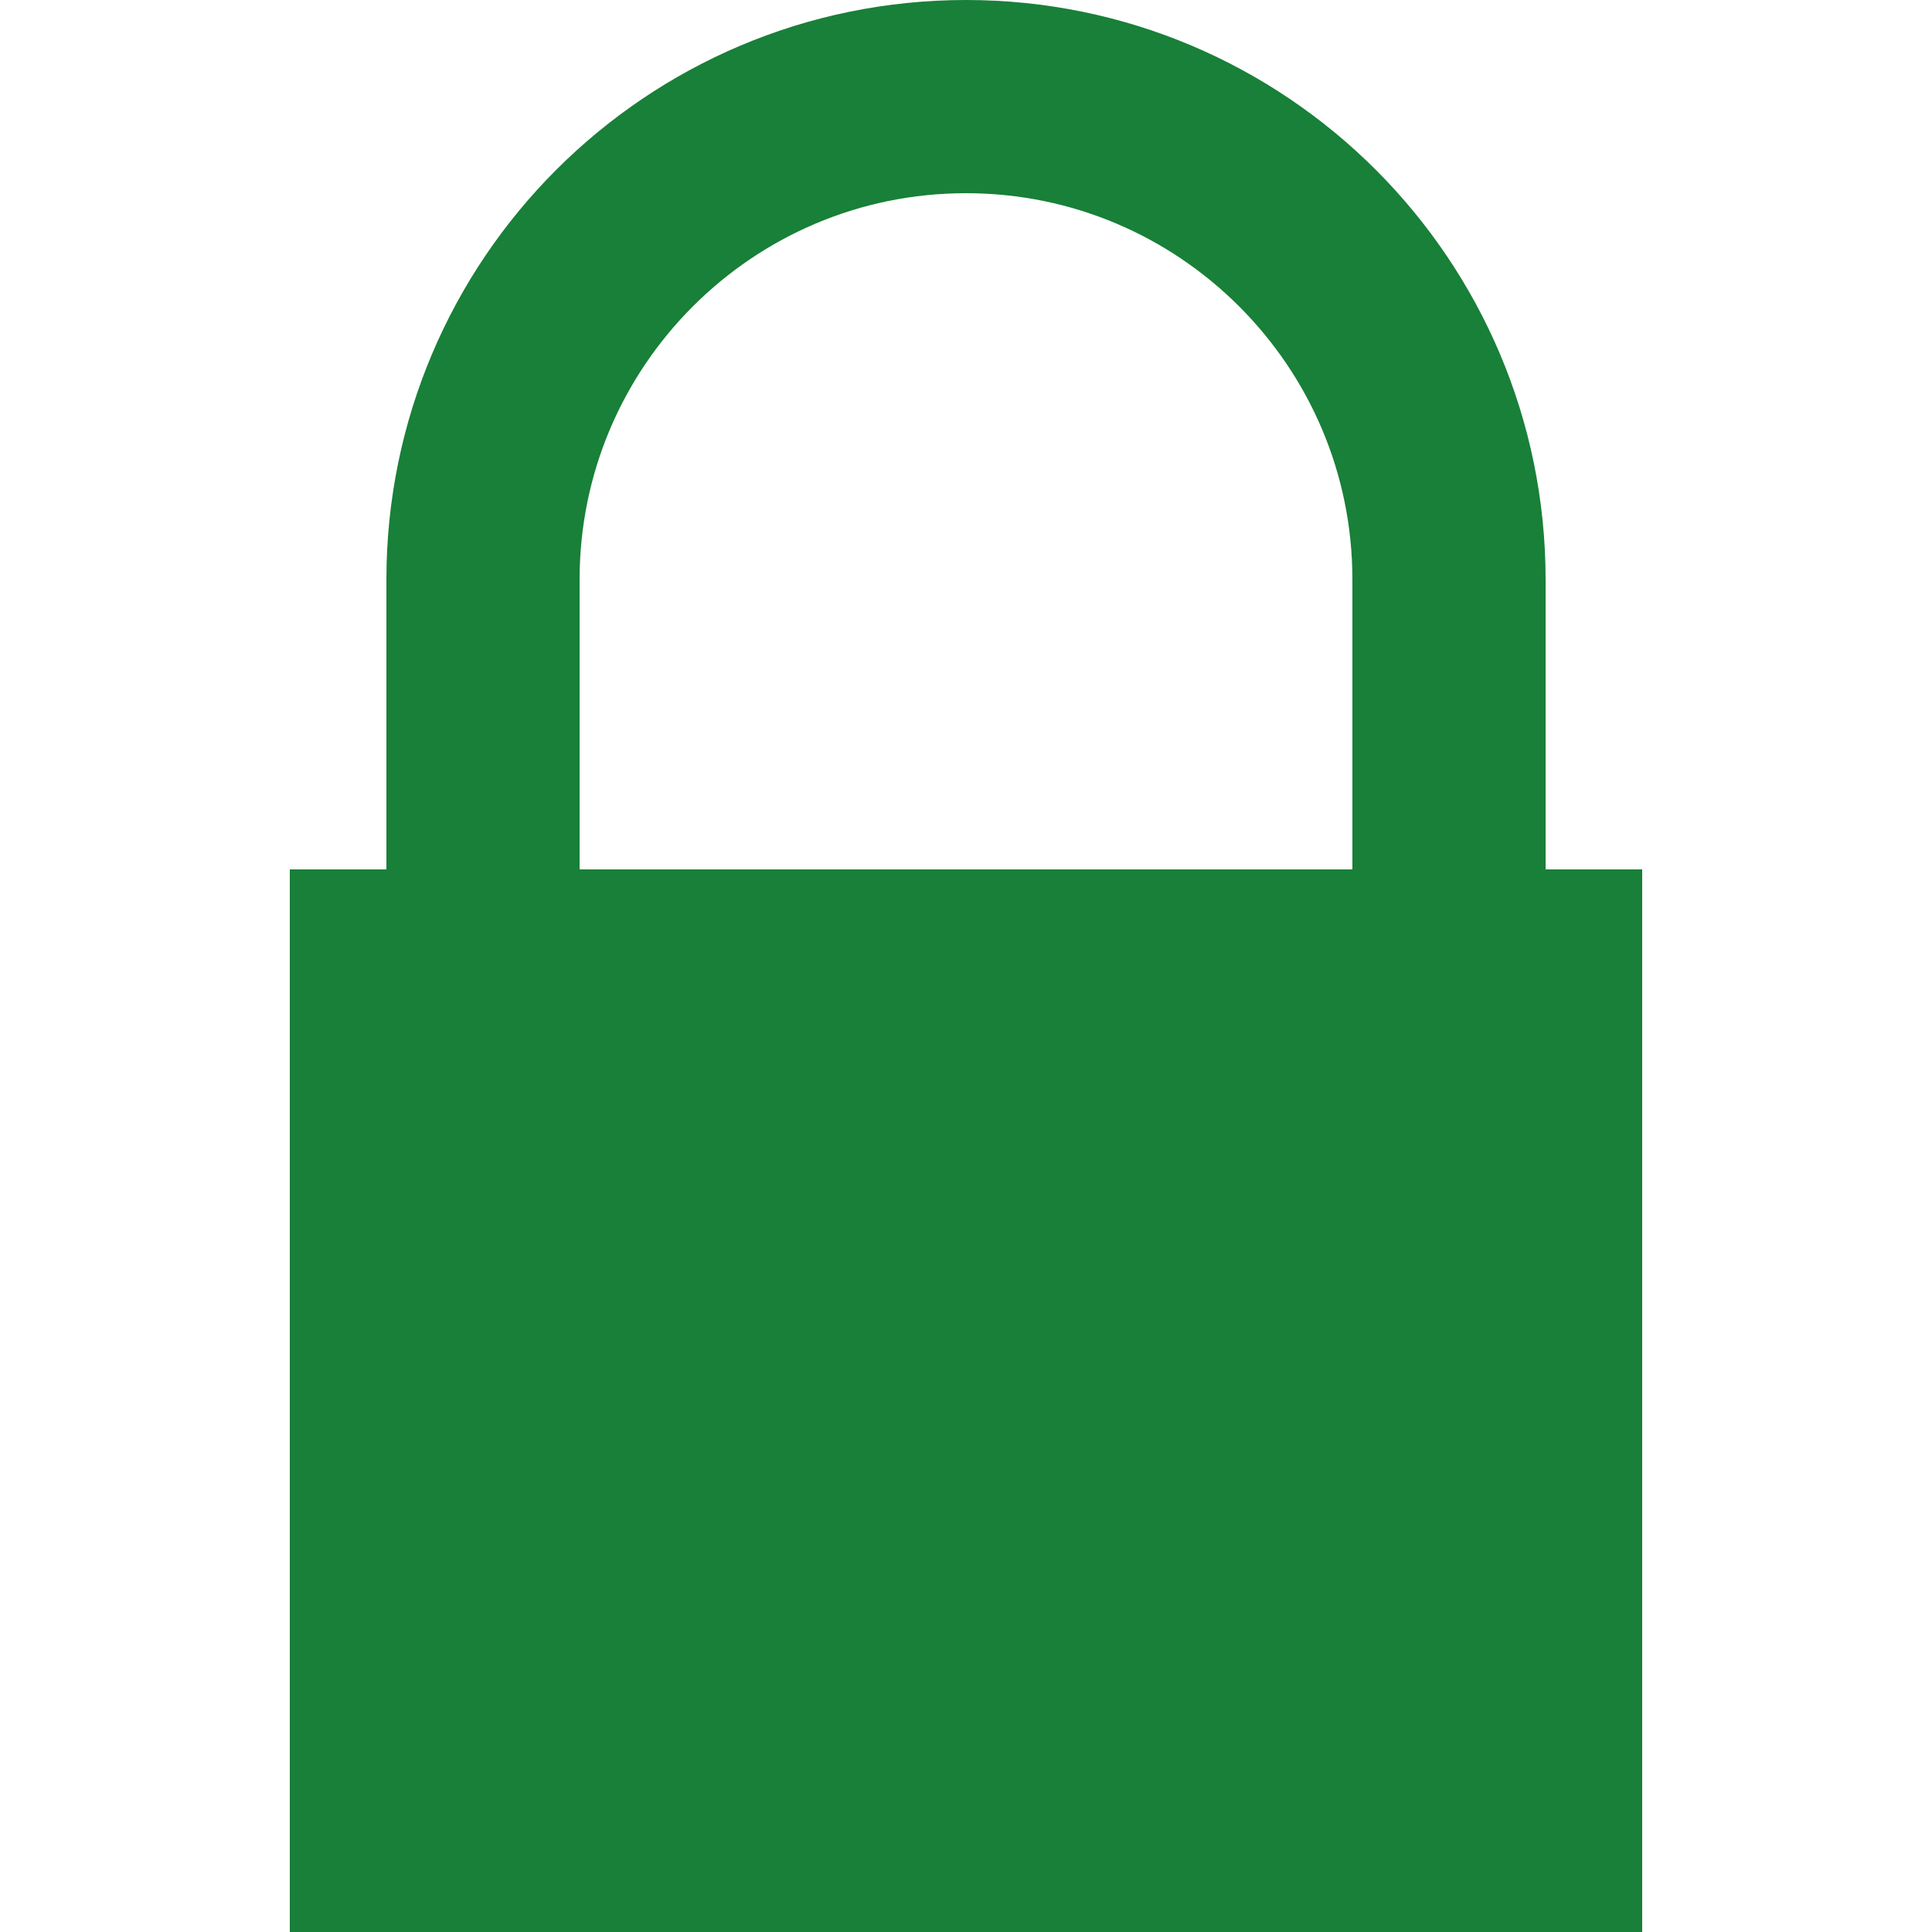
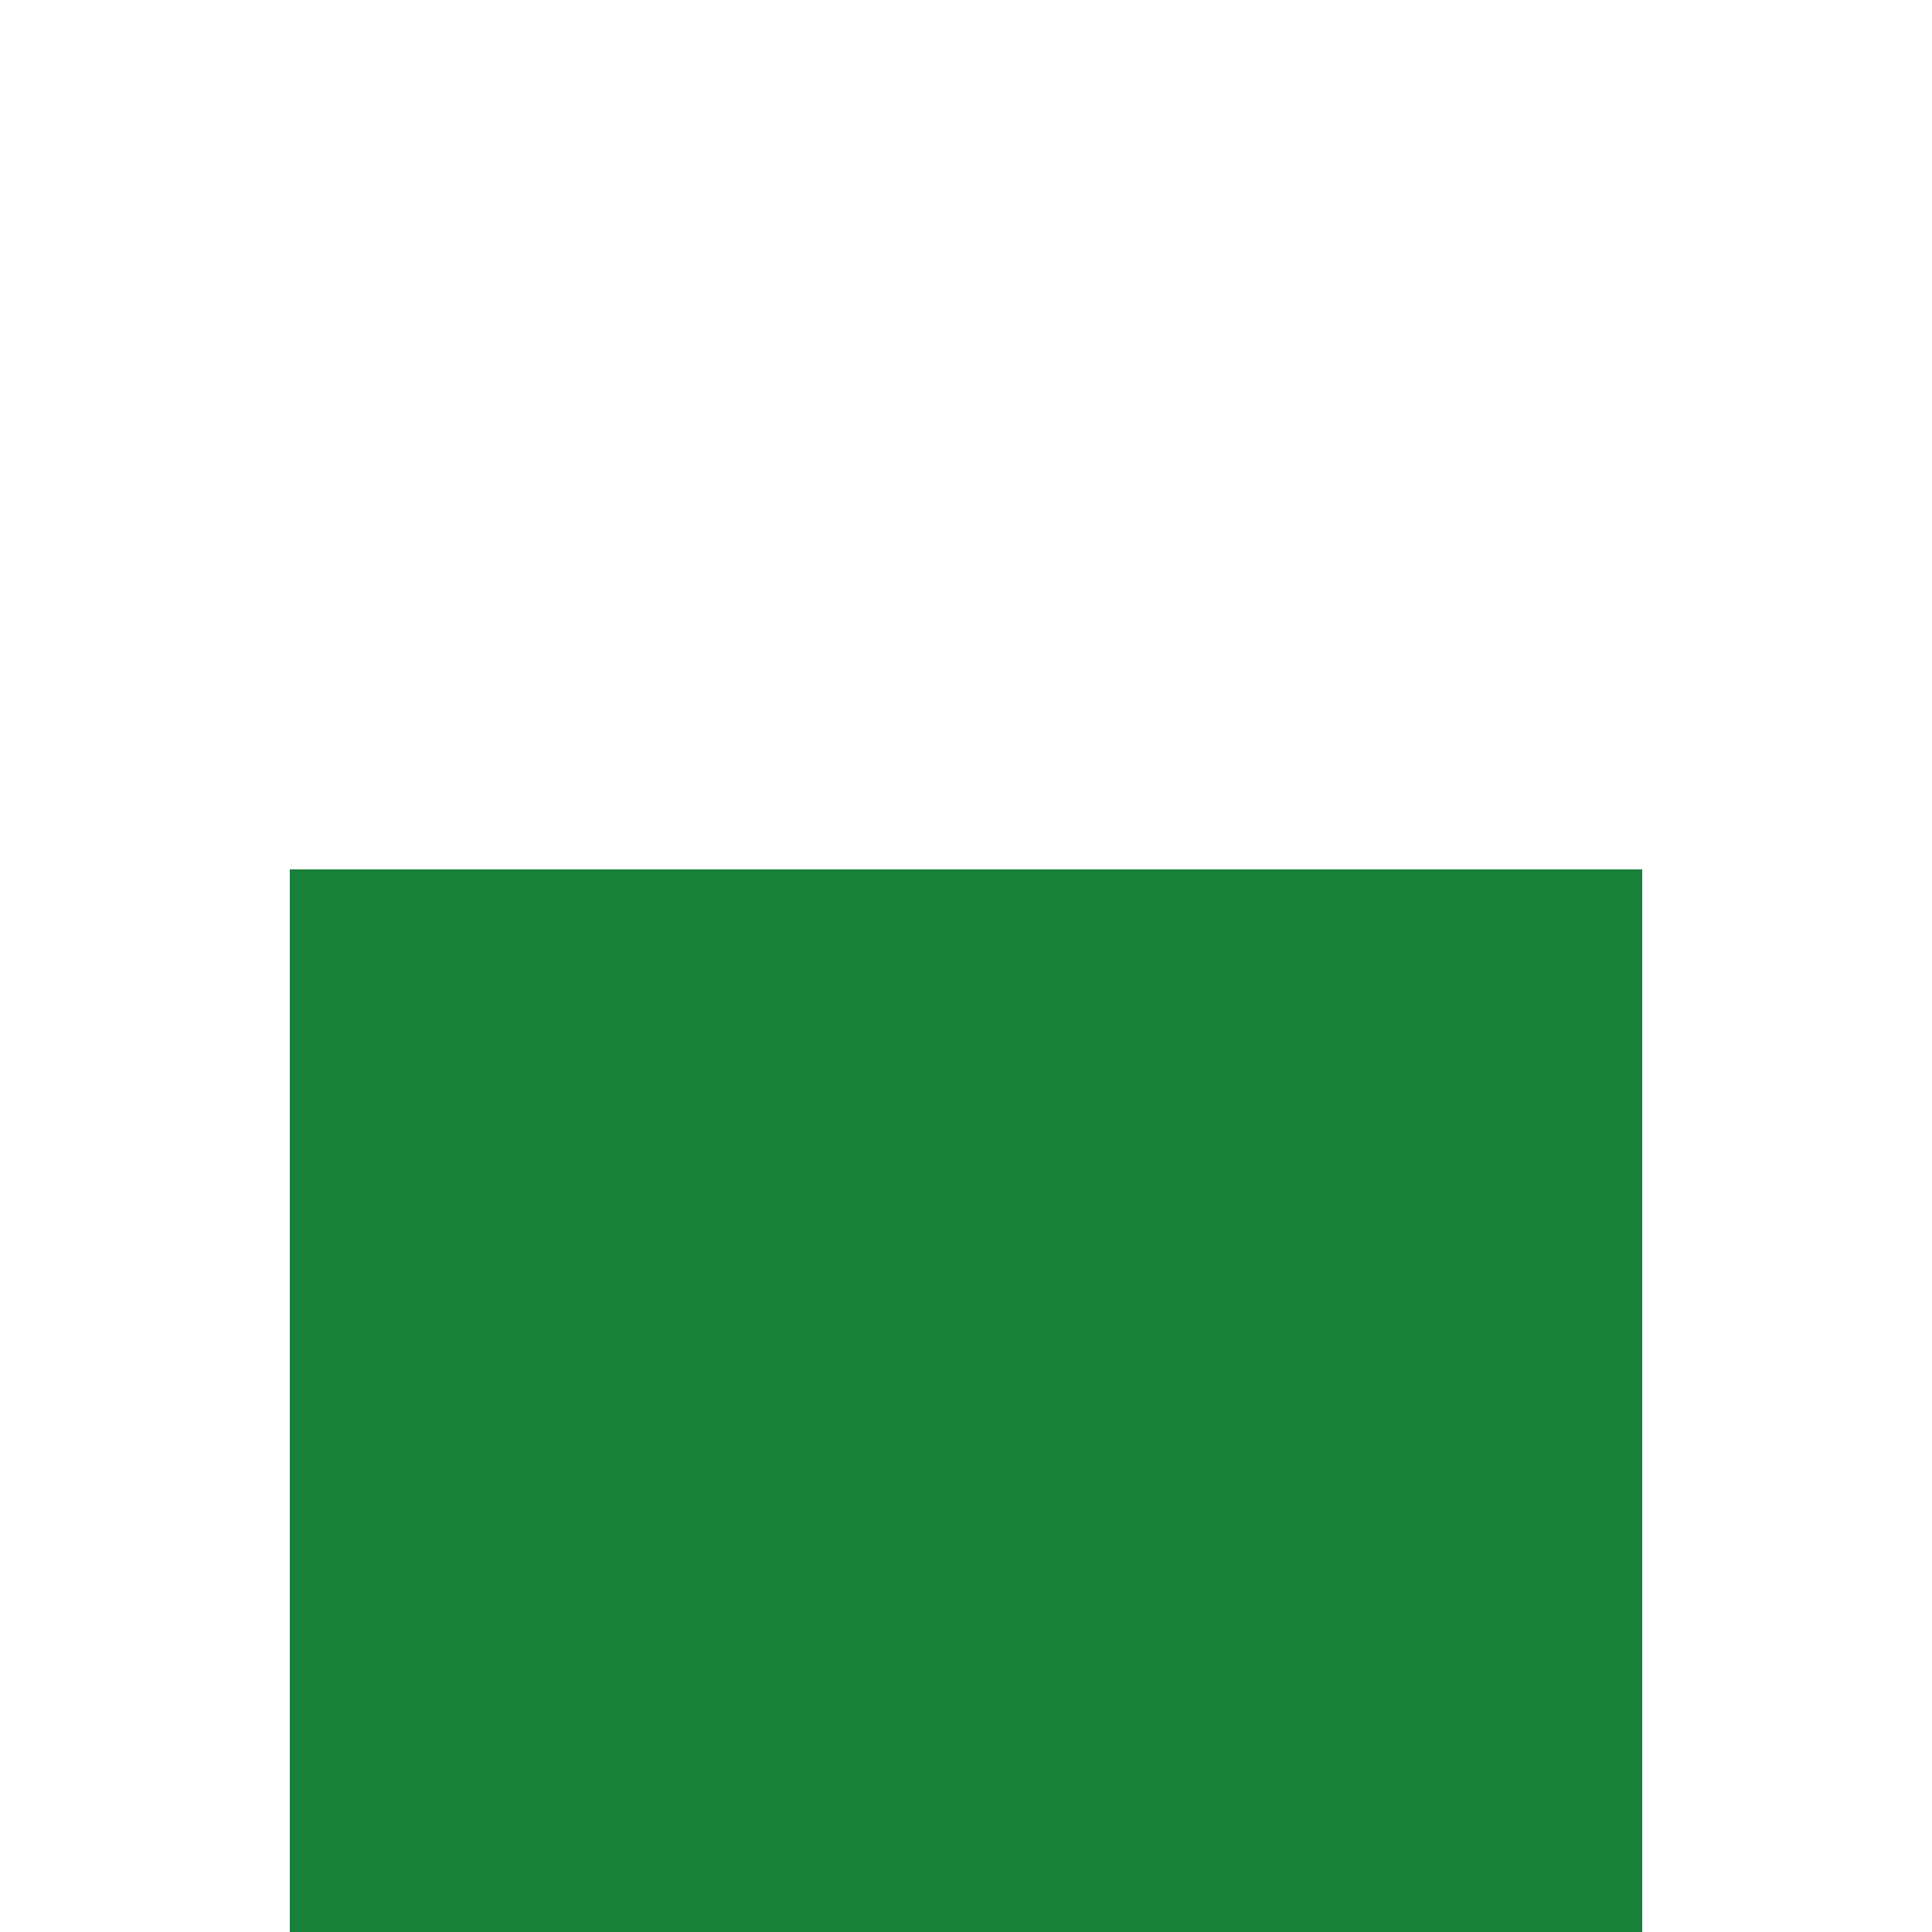
<svg xmlns="http://www.w3.org/2000/svg" width="100%" height="100%" viewBox="0 0 20 20" version="1.1" xml:space="preserve" style="fill-rule:evenodd;clip-rule:evenodd;">
  <rect x="3" y="9" width="14" height="11" style="fill:#188038;" />
-   <path d="M15,6c0,-2.76 -2.24,-5 -5,-5c-2.76,0 -5,2.24 -5,5l0,8c0,2.76 2.24,5 5,5c2.76,0 5,-2.24 5,-5l0,-8Z" style="fill:none;stroke:#188038;stroke-width:2px;" />
</svg>